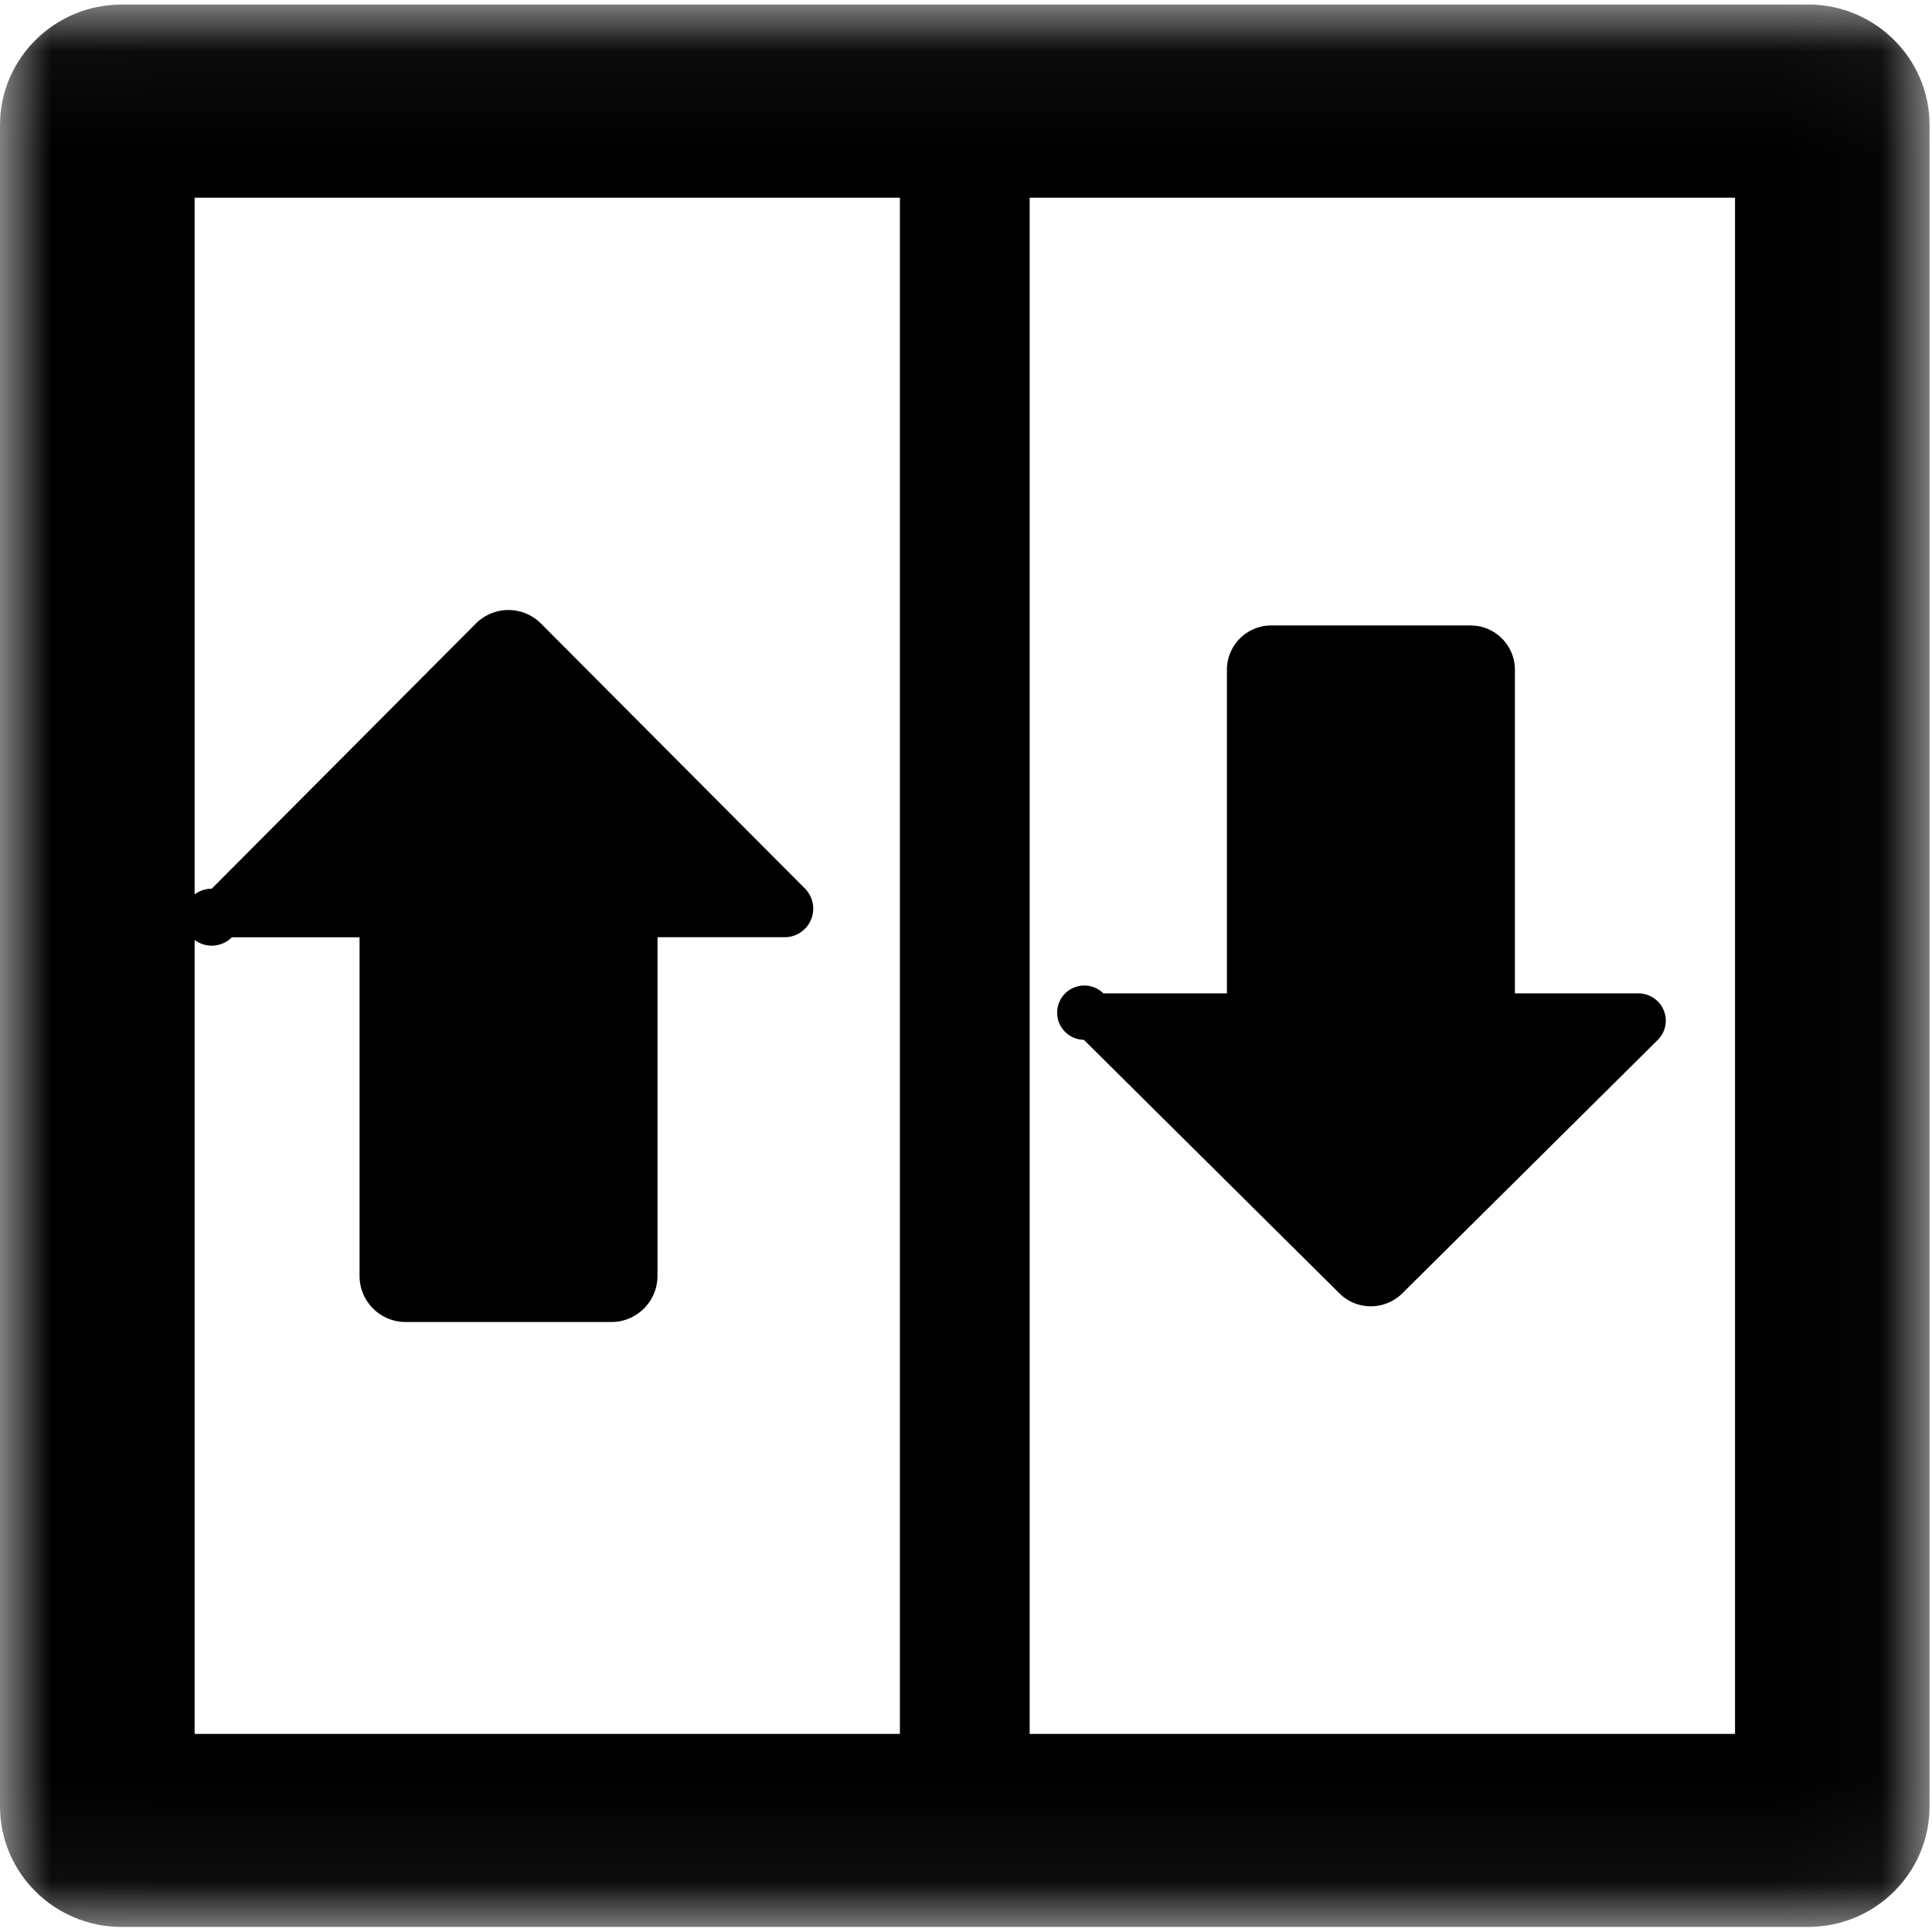
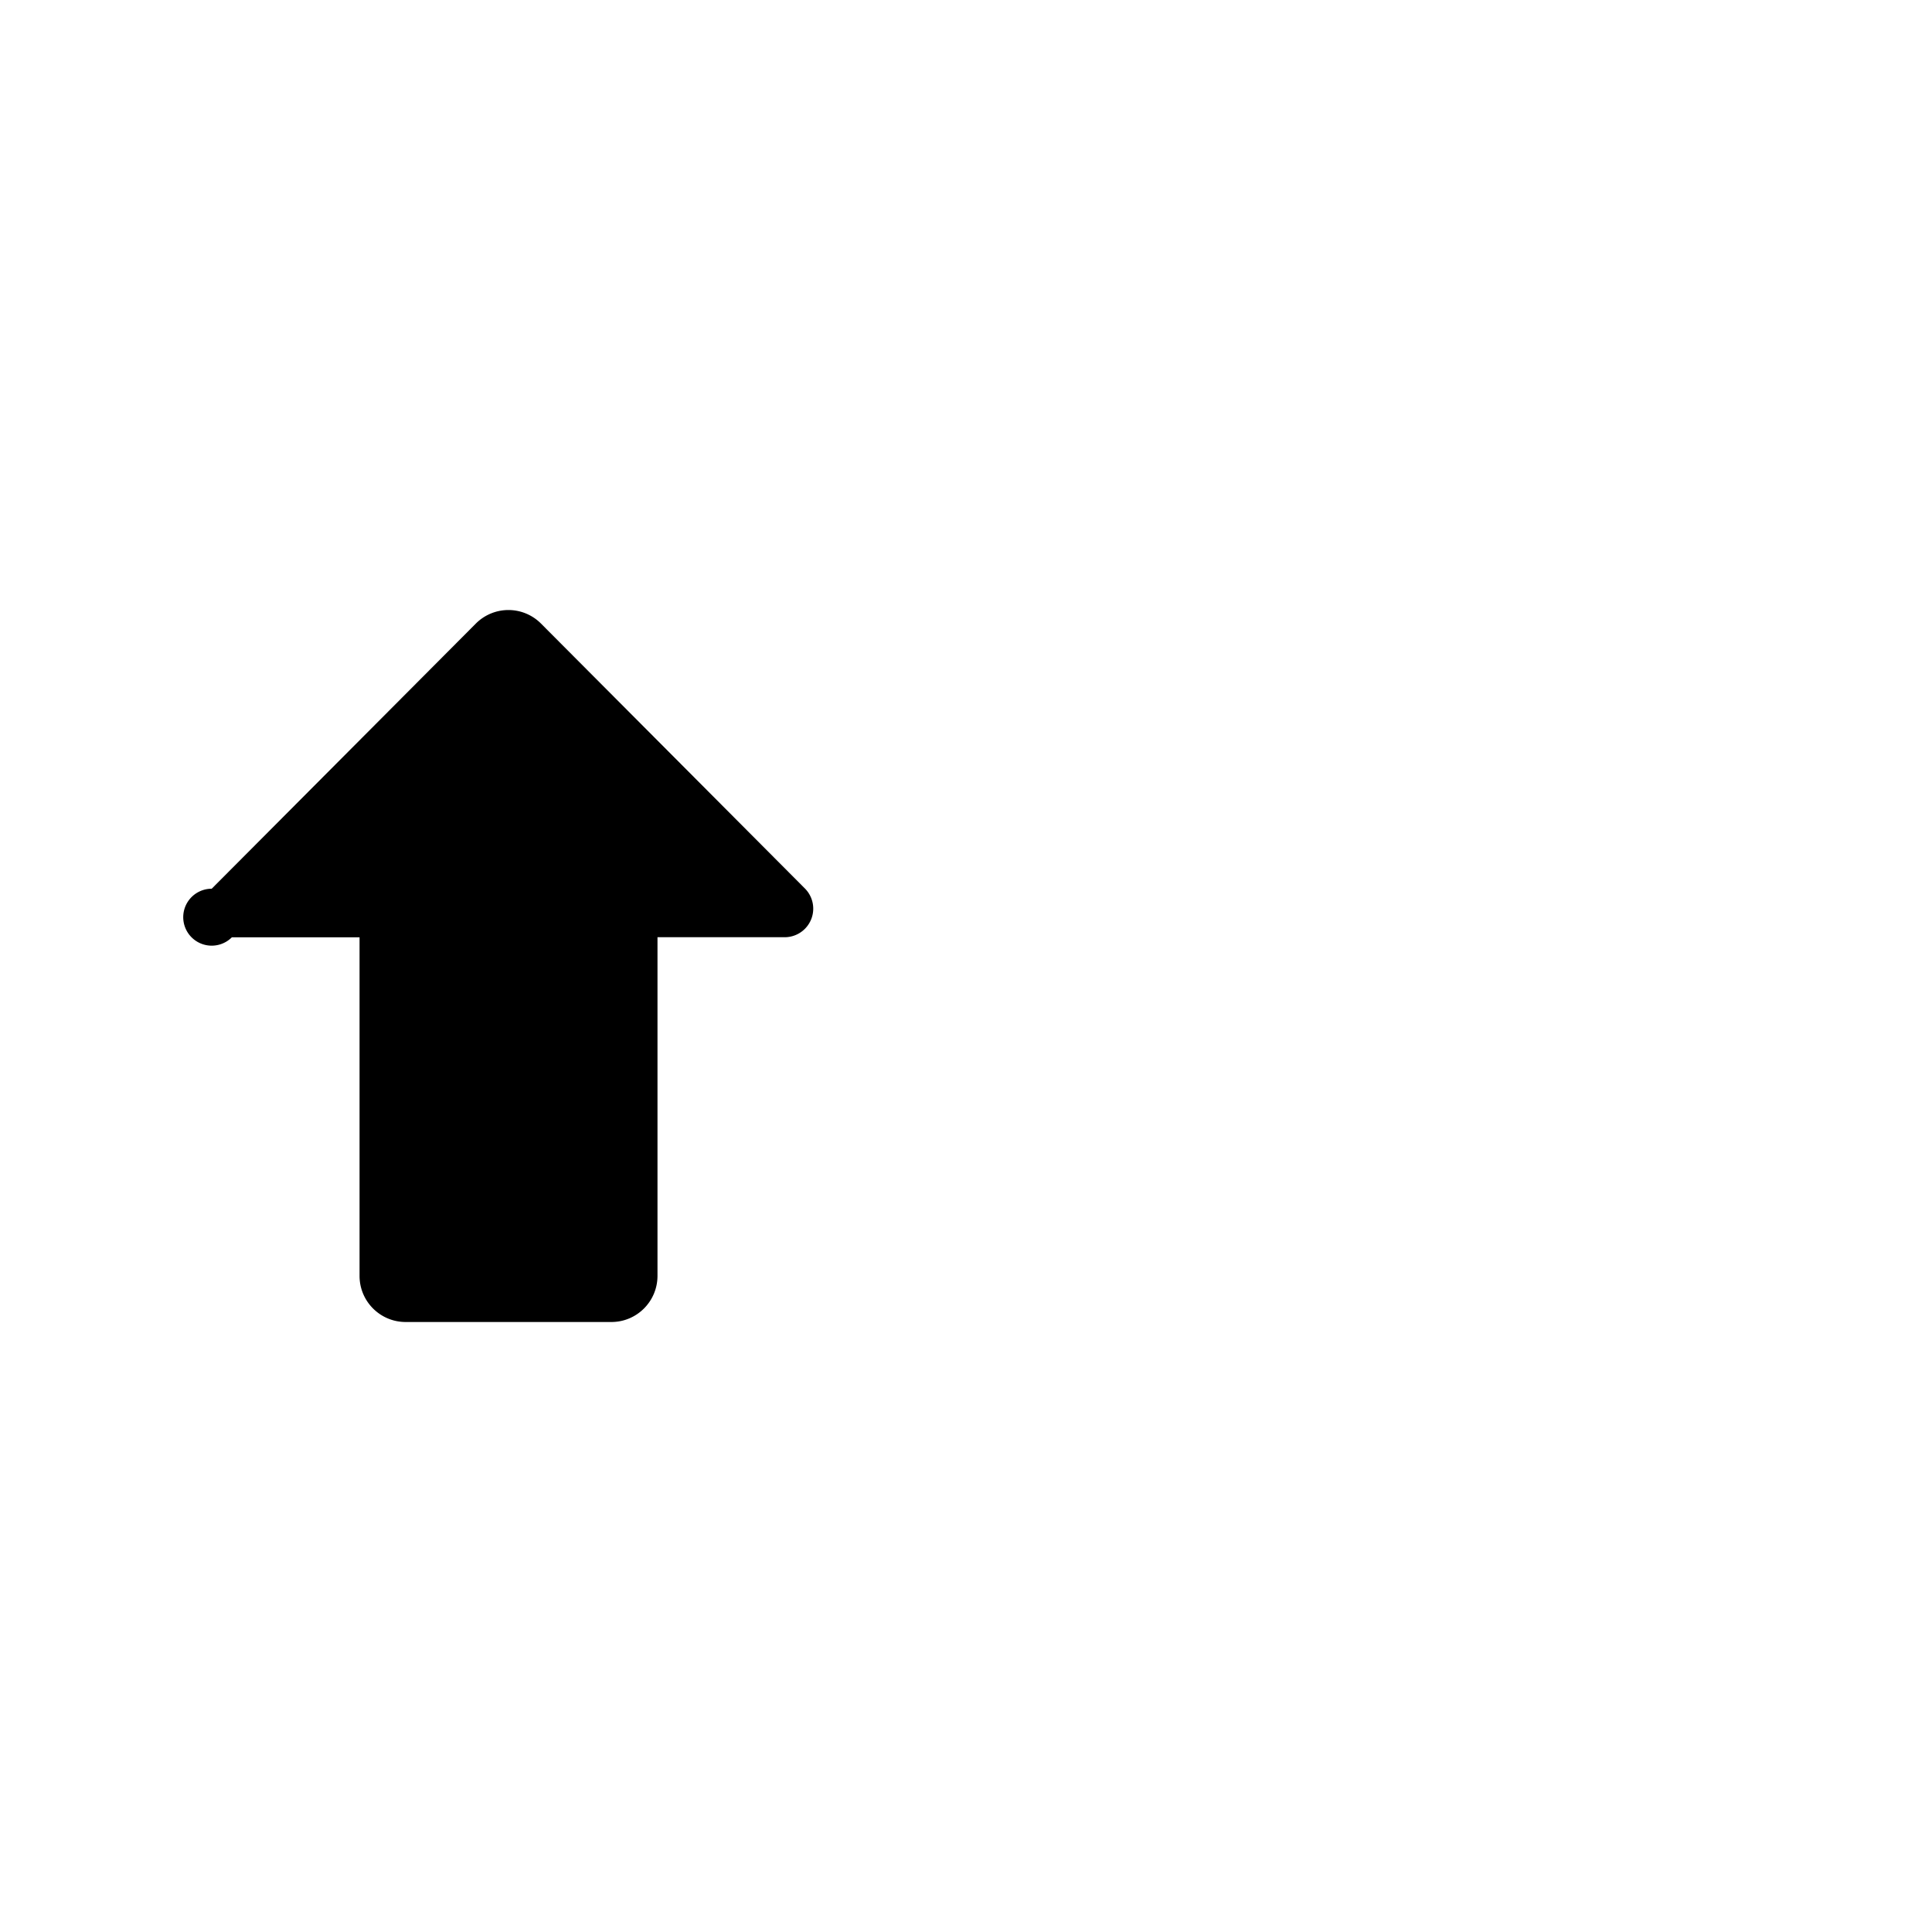
<svg xmlns="http://www.w3.org/2000/svg" xmlns:xlink="http://www.w3.org/1999/xlink" width="19" height="19" viewBox="0 0 19 19">
  <defs>
-     <path id="a" d="M.003.045h18.973V18.95H.003z" />
-   </defs>
+     </defs>
  <g fill="none" fill-rule="evenodd">
    <path fill="#000" d="M7.918 8.74L5.32 6.132a.452.452 0 0 0-.64 0L2.082 8.74a.28.28 0 1 0 .198.478h1.256v3.33c0 .25.203.453.453.453h2.024c.25 0 .453-.203.453-.454V9.217H7.72a.281.281 0 0 0 .197-.478z" />
    <g>
      <mask id="b" fill="#fff">
        <use xlink:href="#a" />
      </mask>
      <path fill="#000" d="M10.66 10.227l2.512 2.492c.17.17.448.17.619 0l2.512-2.492a.266.266 0 0 0 .058-.293.27.27 0 0 0-.25-.165h-1.213V6.586a.436.436 0 0 0-.437-.435h-1.957a.436.436 0 0 0-.438.435v3.183h-1.215a.267.267 0 1 0-.191.457z" mask="url(#b)" />
-       <path fill="#000" d="M17.781.045H1.195C.536.045 0 .577 0 1.23v16.535c0 .654.536 1.185 1.195 1.185h16.586c.66 0 1.195-.531 1.195-1.185V1.23c0-.654-.536-1.186-1.195-1.186zM1.914 17.052H8.85V1.944H1.914v15.108zm8.212 0h6.937V1.944h-6.937v15.108z" mask="url(#b)" />
    </g>
  </g>
</svg>